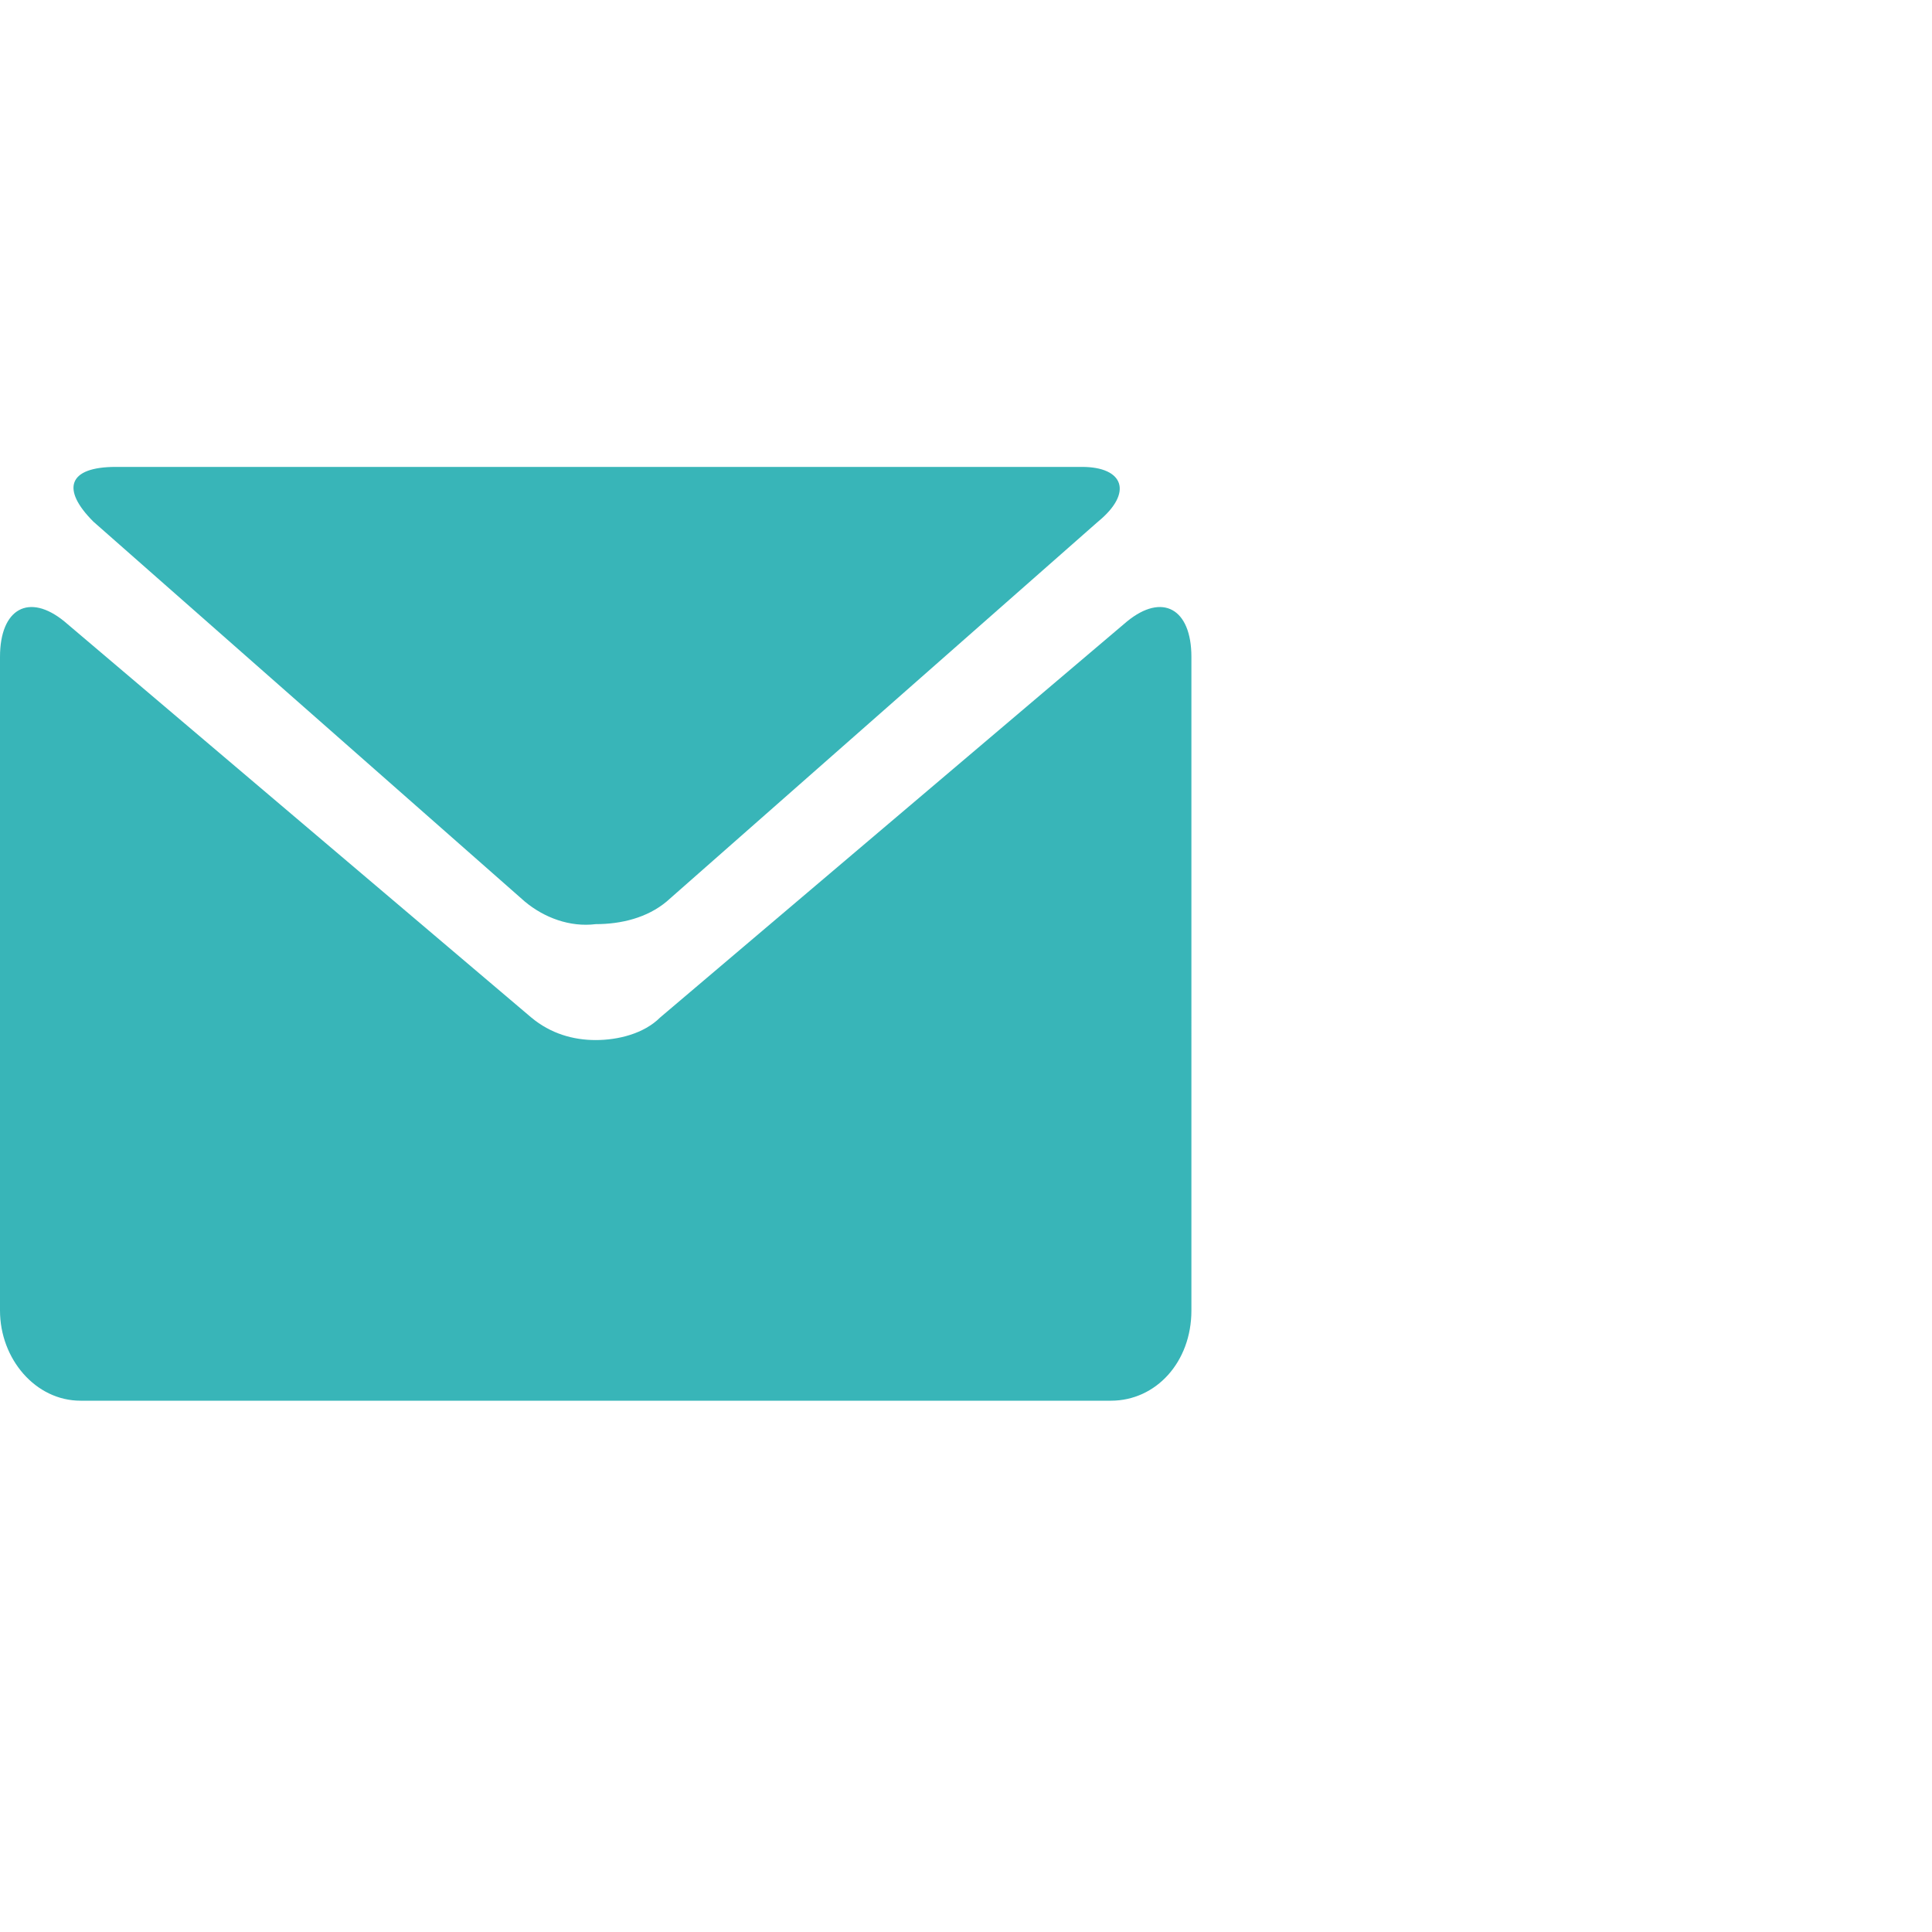
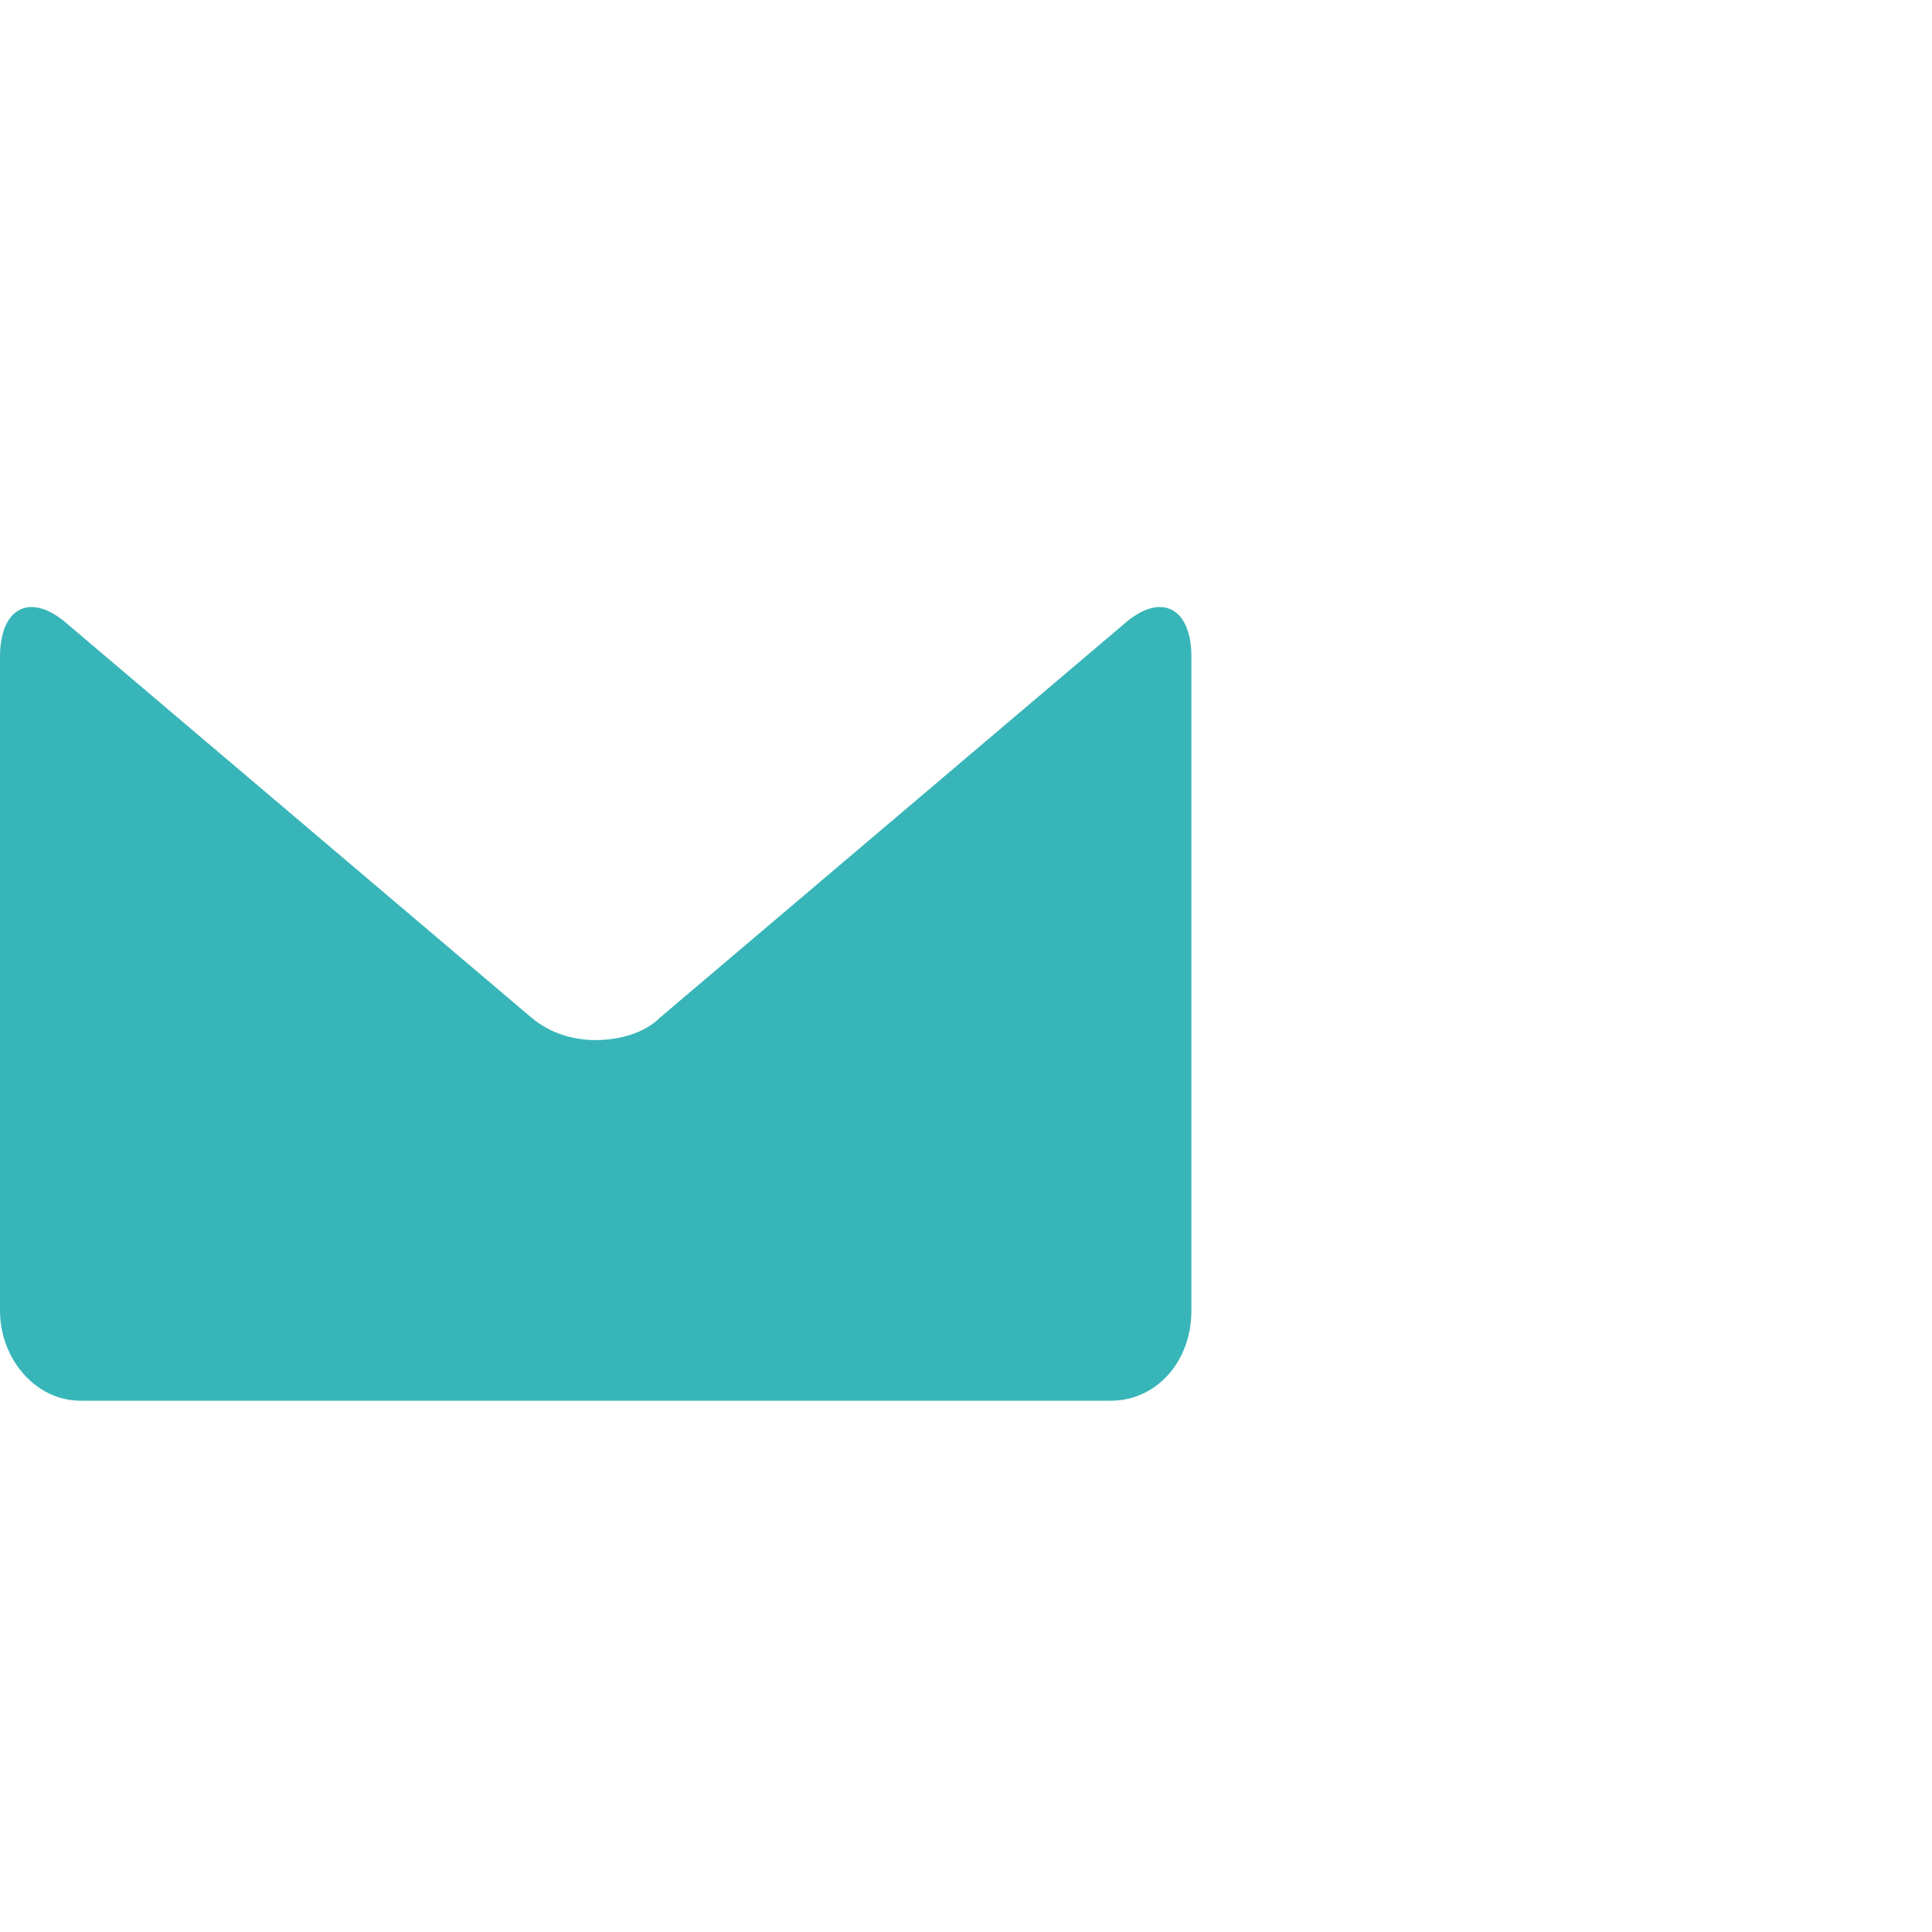
<svg xmlns="http://www.w3.org/2000/svg" version="1.1" id="Capa_1" x="0px" y="0px" viewBox="0 0 60 60" style="enable-background:new 0 0 60 60;" xml:space="preserve">
  <style type="text/css">
	.st0{fill:#38B5B8;}
</style>
  <g>
    <g>
-       <path class="st0" d="M2.9,16.2L16.3,28c0.6,0.5,1.4,0.8,2.2,0.7c0.8,0,1.6-0.2,2.2-0.7l13.4-11.8c1.1-0.9,0.8-1.7-0.5-1.7h-15h-15    C2.1,14.5,1.9,15.2,2.9,16.2z" />
      <path class="st0" d="M35,19.3L20.5,31.6c-0.5,0.5-1.3,0.7-2,0.7s-1.4-0.2-2-0.7L2,19.3c-1.1-0.9-2-0.4-2,1.1v20.3    c0,1.5,1.1,2.8,2.5,2.8h16h16c1.4,0,2.5-1.2,2.5-2.8V20.4C37,18.9,36.1,18.4,35,19.3z" />
    </g>
  </g>
</svg>